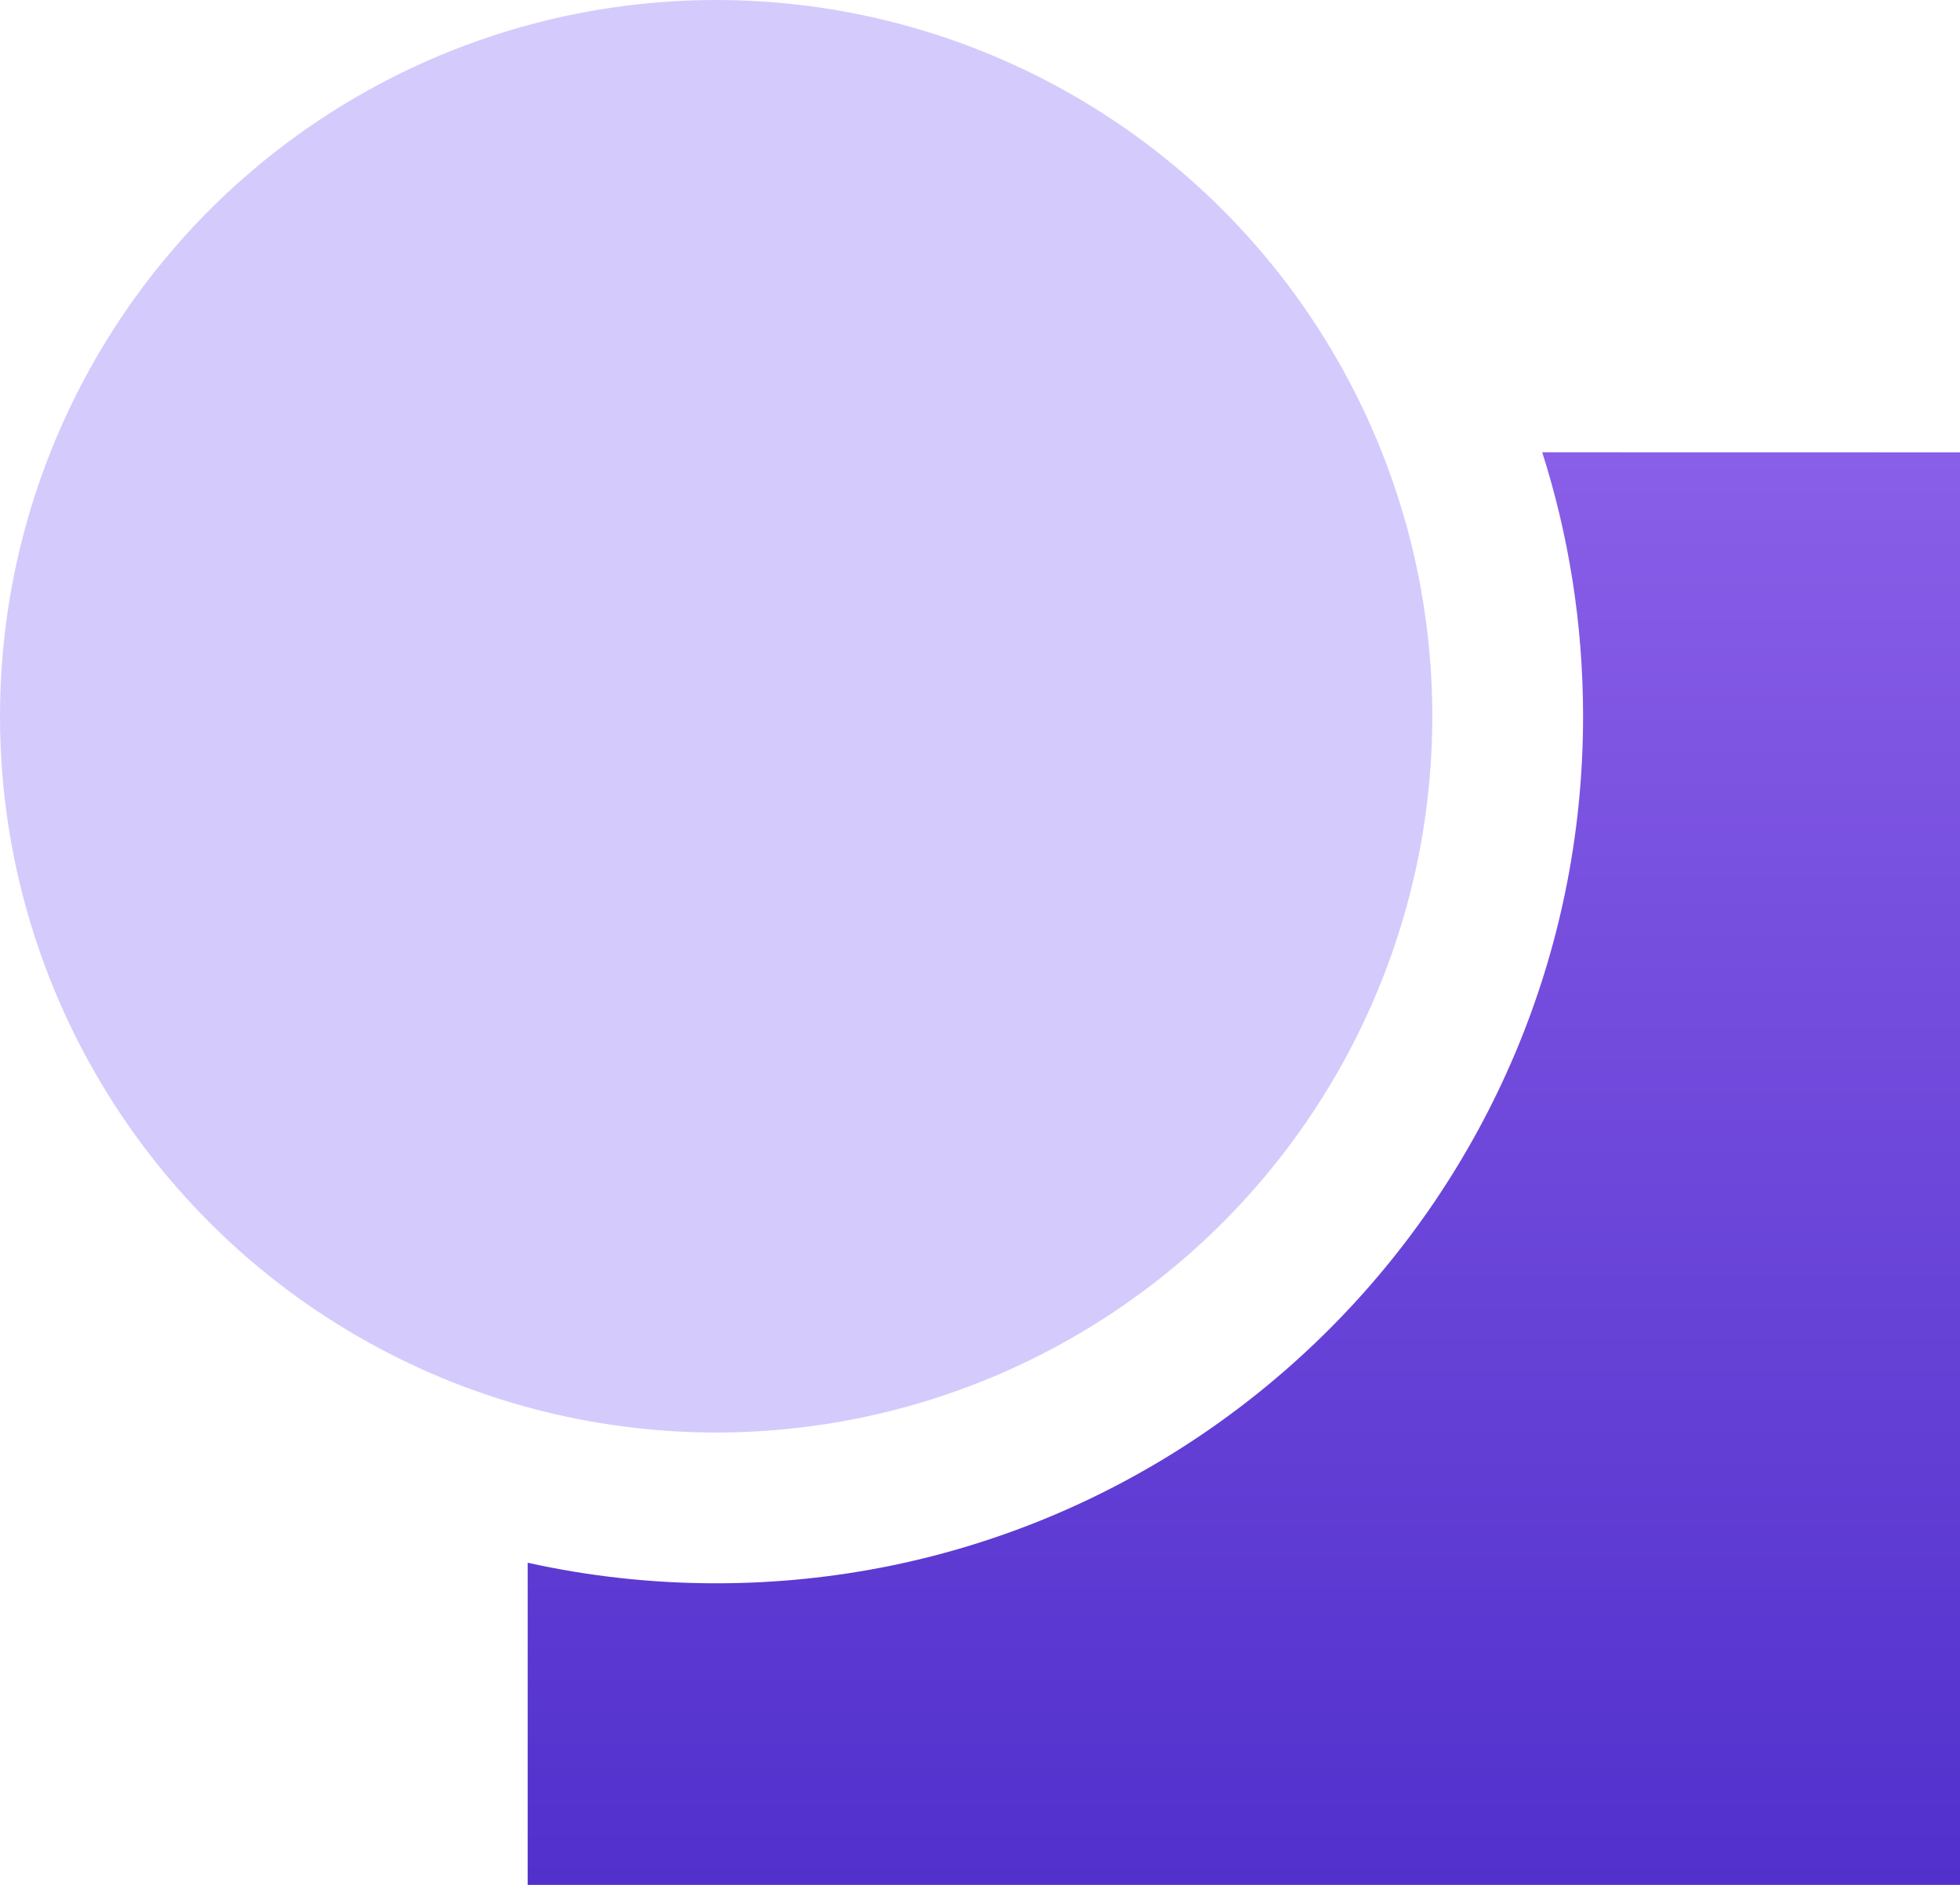
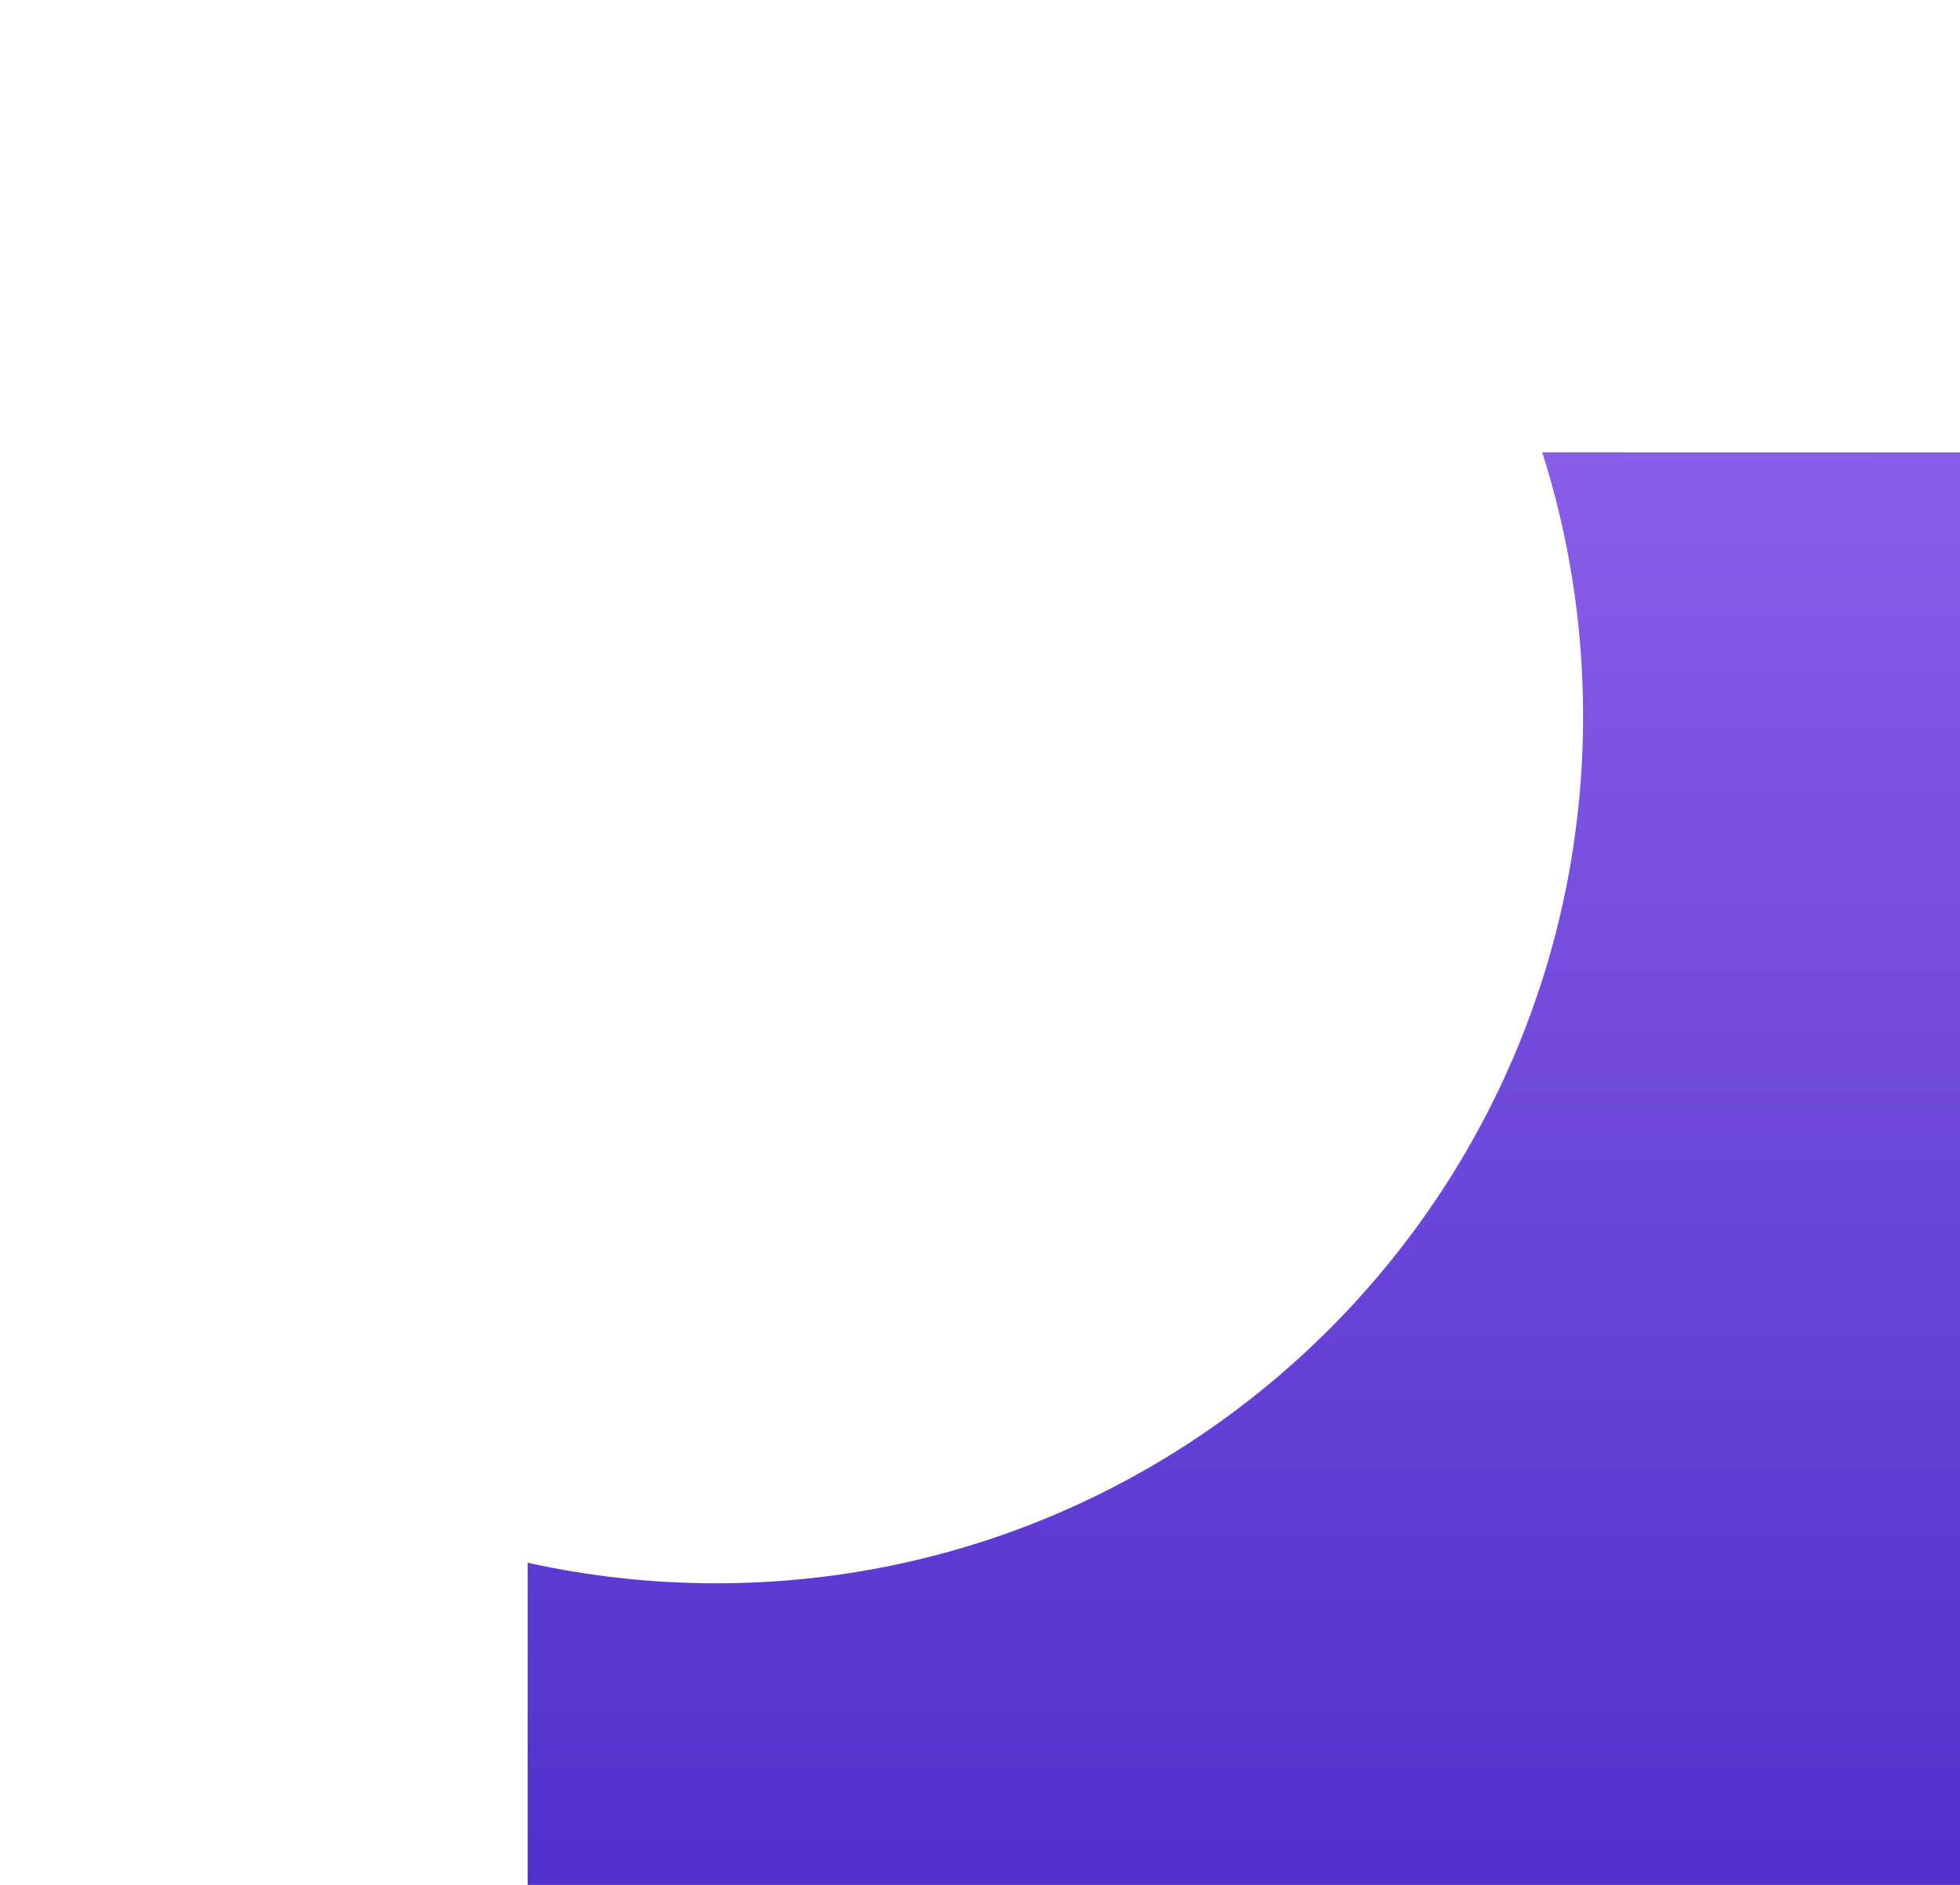
<svg xmlns="http://www.w3.org/2000/svg" width="22.88px" height="22px" viewBox="0 0 22.88 22" version="1.1">
  <title>WORK LIFE BALANCE Copy@2x</title>
  <defs>
    <linearGradient x1="50%" y1="0%" x2="50%" y2="100%" id="linearGradient-1">
      <stop stop-color="#895EE8" offset="0%" />
      <stop stop-color="#5130CC" offset="100%" />
    </linearGradient>
  </defs>
  <g id="DASH" stroke="none" stroke-width="1" fill="none" fill-rule="evenodd">
    <g id="WORK-LIFE-BALANCE-Copy">
      <path d="M22.88,5.28 L22.88,22 L6.16,22 L6.16,18.24 C6.868,18.397 7.604,18.48 8.36,18.48 C13.949,18.48 18.48,13.949 18.48,8.36 C18.48,7.286 18.313,6.251 18.003,5.279 L22.88,5.28 Z" id="Combined-Shape" fill="url(#linearGradient-1)" />
-       <circle id="Oval-Copy-20" fill="#D4CBFC" cx="8.36" cy="8.36" r="8.36" />
    </g>
  </g>
</svg>